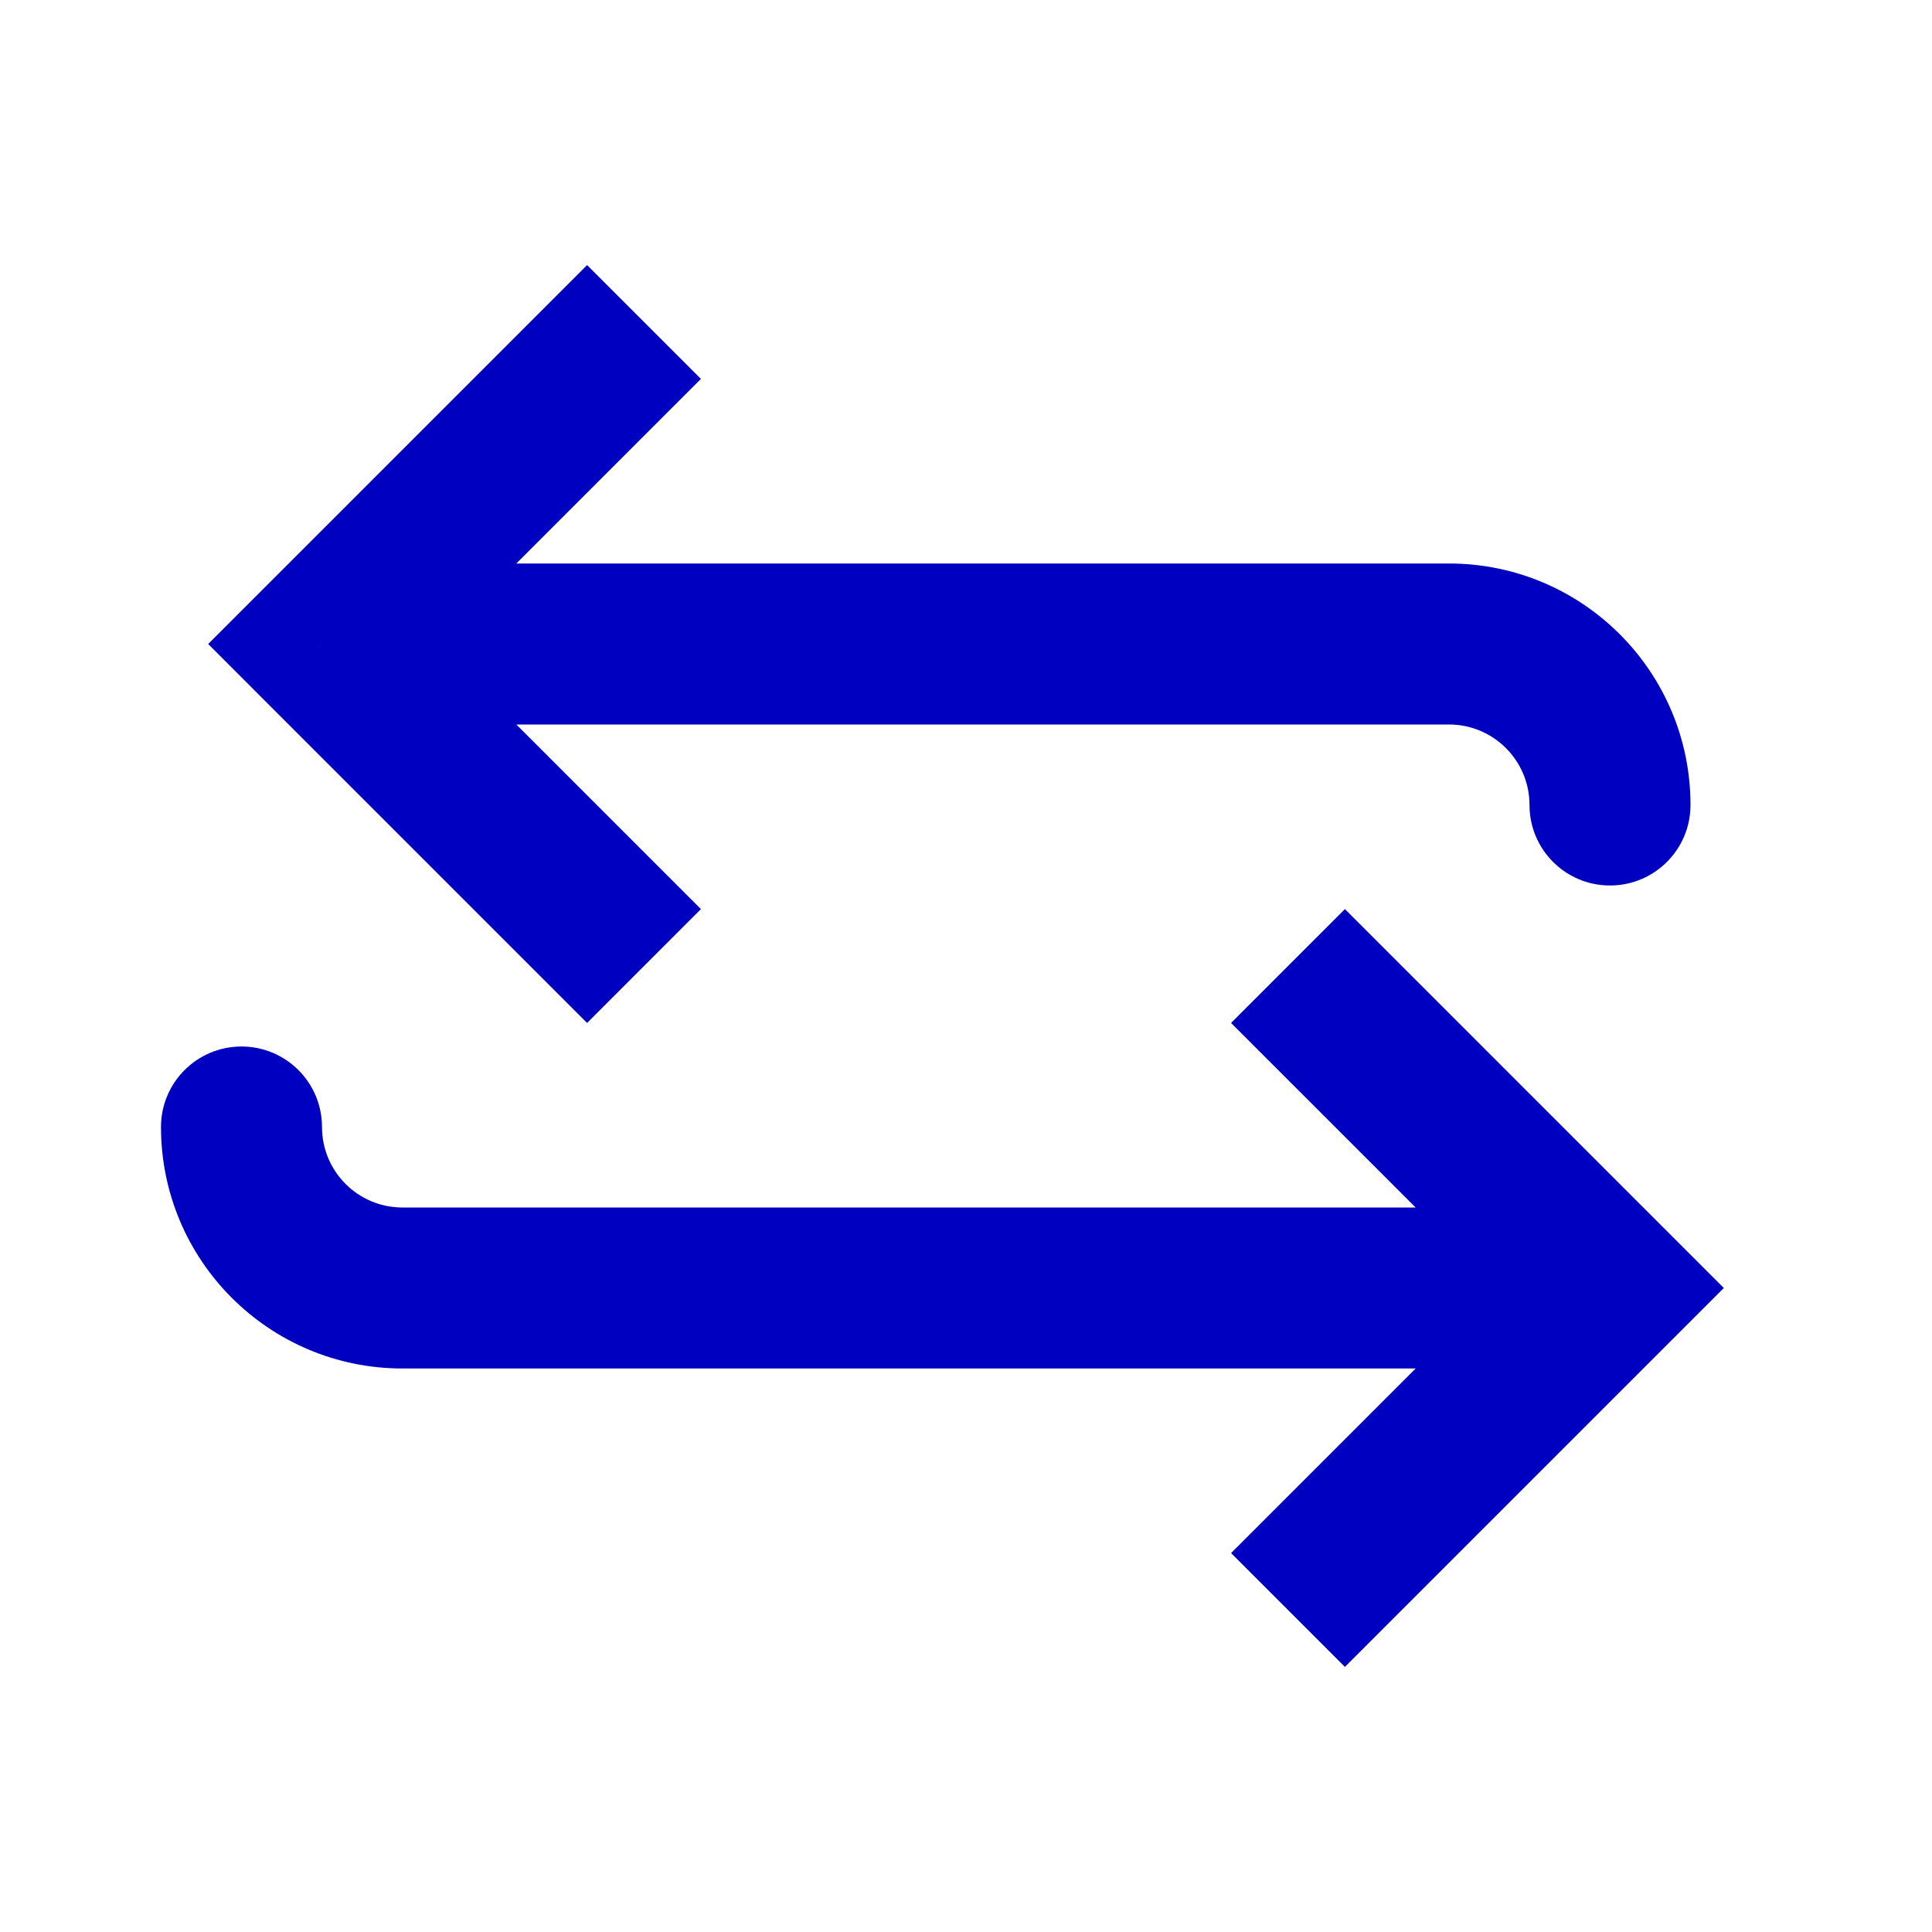
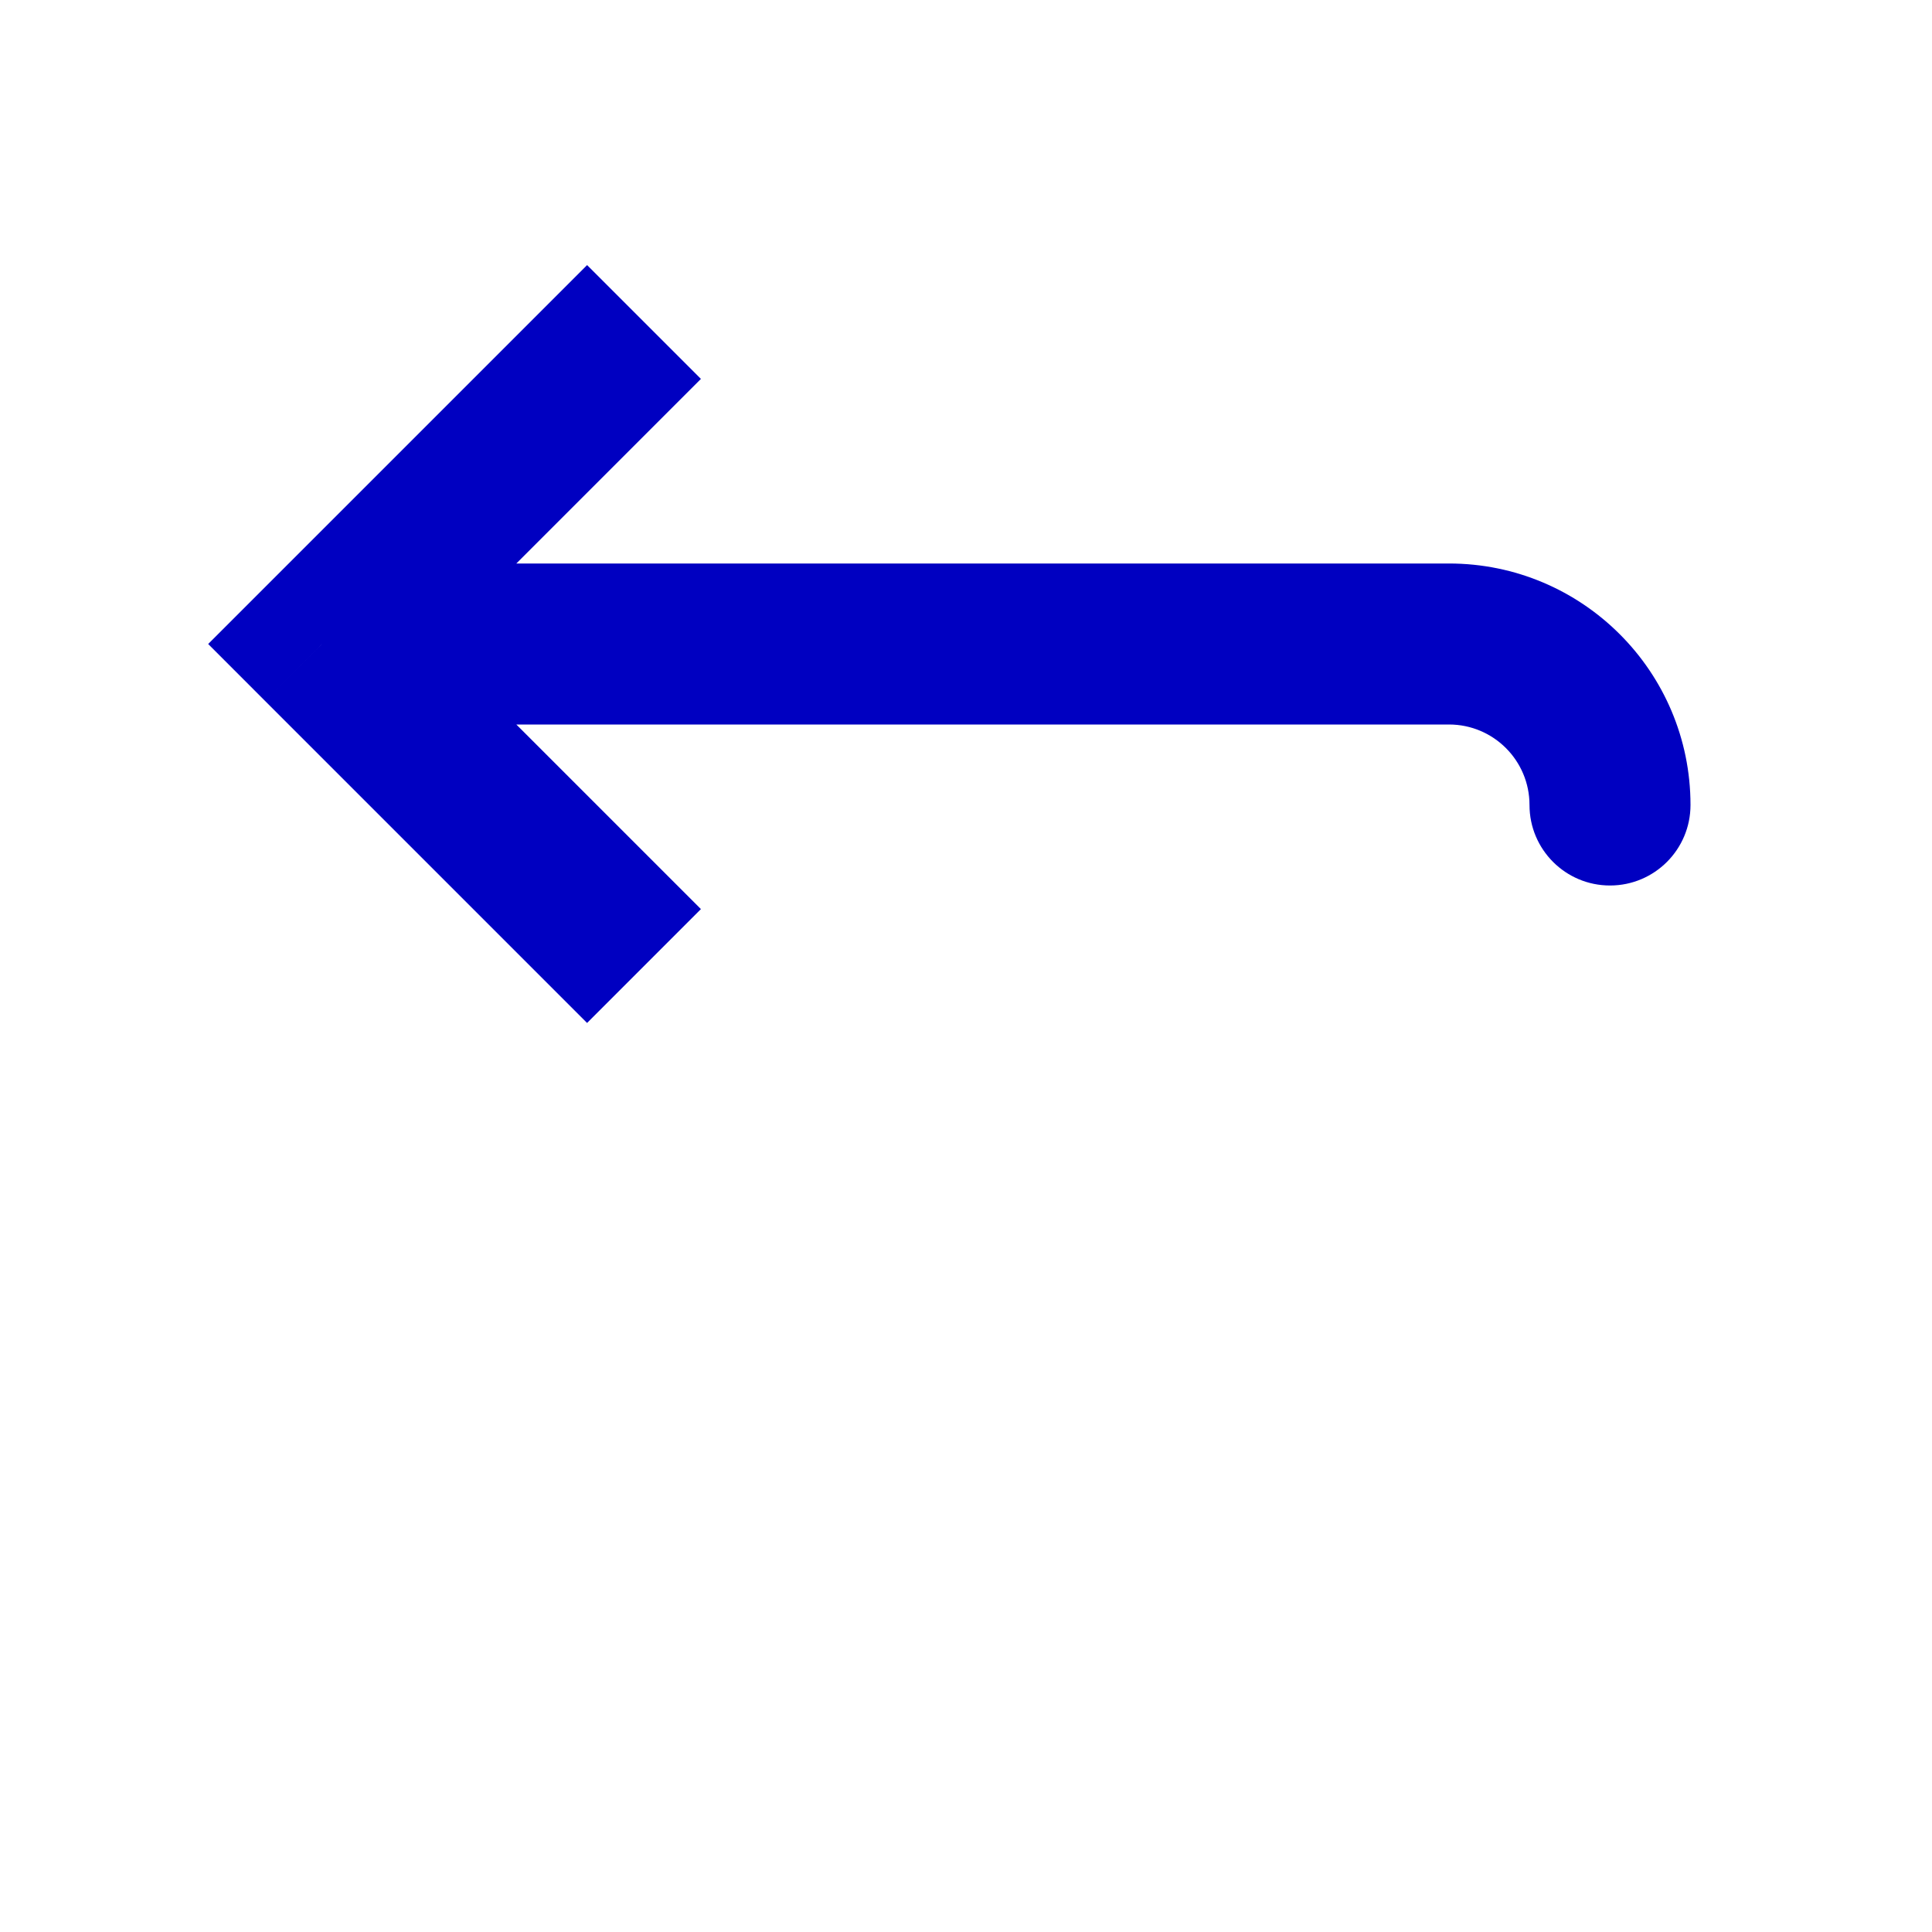
<svg xmlns="http://www.w3.org/2000/svg" width="48" height="48" viewBox="0 0 48 48" fill="none">
  <path d="M8 16L6.586 14.586L5.172 16L6.586 17.415L8 16ZM38 20C38 21.105 38.895 22 40 22C41.105 22 42 21.105 42 20H38ZM14.586 6.586L6.586 14.586L9.414 17.415L17.414 9.414L14.586 6.586ZM6.586 17.415L14.586 25.415L17.414 22.586L9.414 14.586L6.586 17.415ZM8 18H36V14H8V18ZM36 18C37.105 18 38 18.896 38 20H42C42 16.686 39.314 14 36 14V18Z" fill="#0000C1" />
-   <path d="M40 32L41.414 30.586L42.828 32L41.414 33.414L40 32ZM10 32L10 34L10 34L10 32ZM4 28C4 26.896 4.895 26 6 26C7.105 26 8 26.896 8 28L4 28ZM33.414 22.586L41.414 30.586L38.586 33.414L30.586 25.415L33.414 22.586ZM41.414 33.414L33.414 41.414L30.586 38.586L38.586 30.586L41.414 33.414ZM40 34L10 34L10 30L40 30L40 34ZM10 34C6.686 34 4 31.314 4 28L8 28C8 29.105 8.895 30 10 30L10 34Z" fill="#0000C1" />
</svg>